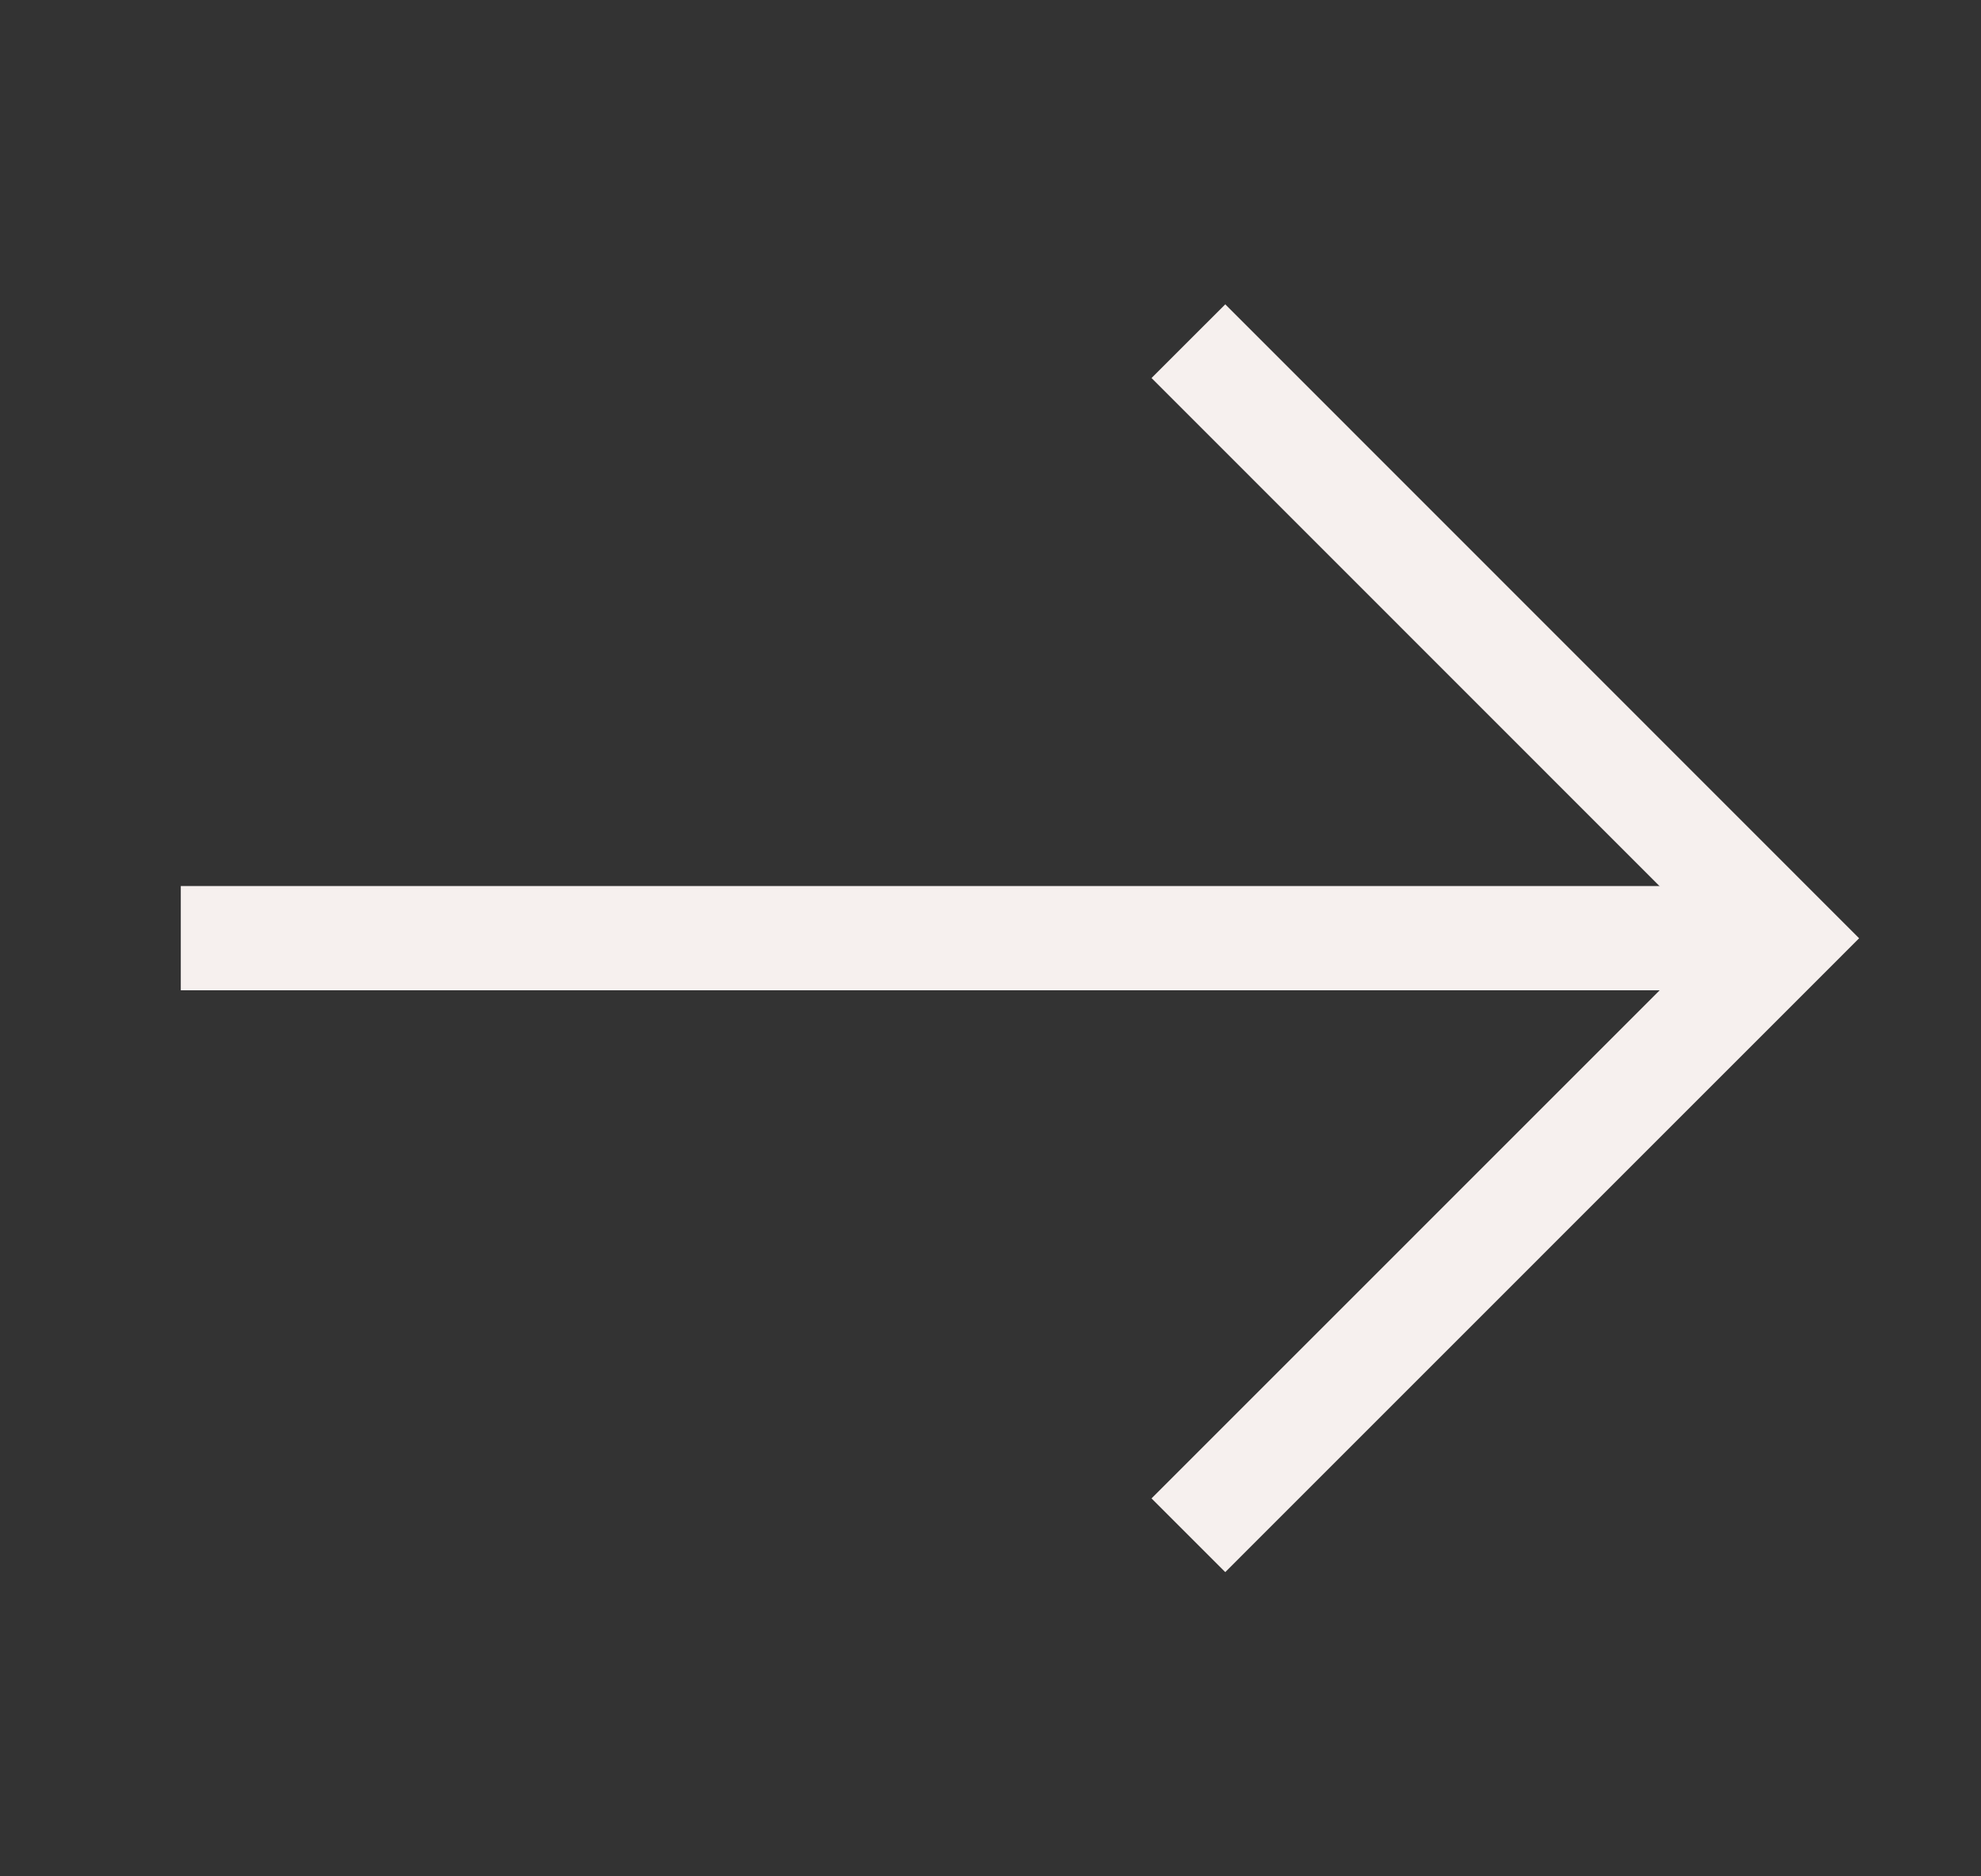
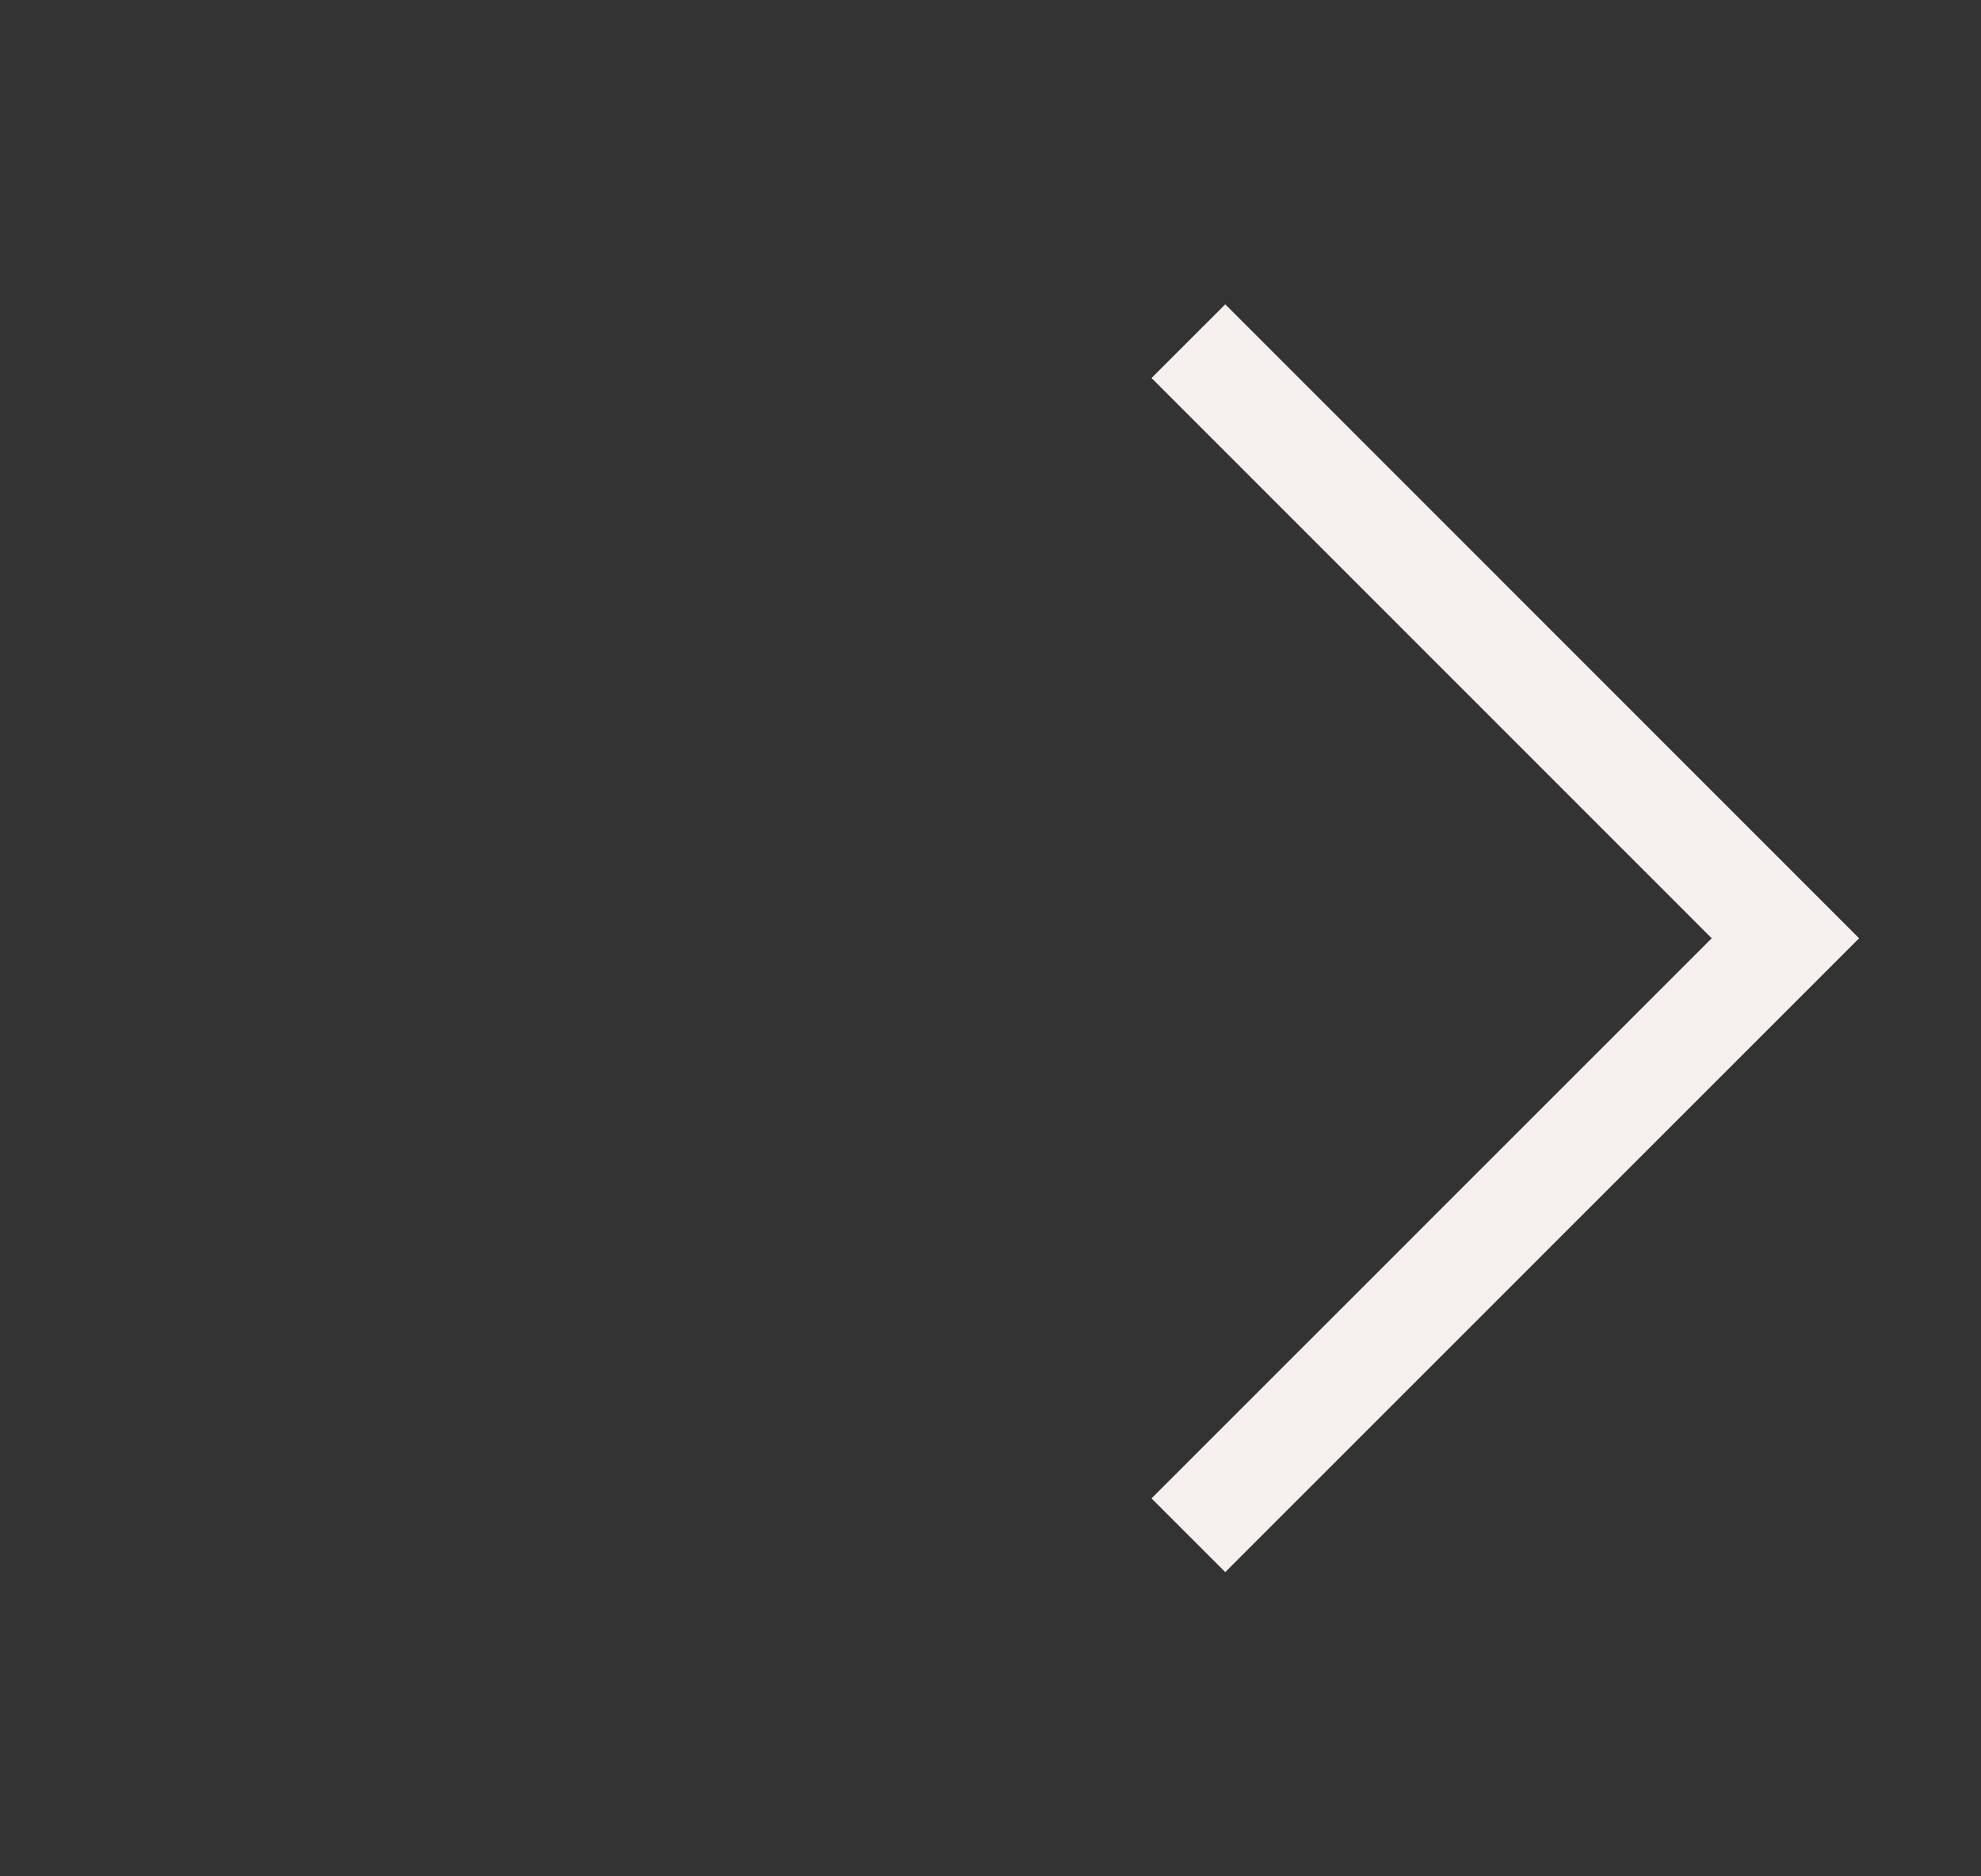
<svg xmlns="http://www.w3.org/2000/svg" width="19" height="18" viewBox="0 0 19 18" fill="none">
  <rect x="0" y="0" width="19" height="18" fill="#333333" stroke="none" />
  <path d="M11.398 3.273L17.124 9.001L11.398 14.728" stroke="#F6F0EE" stroke-miterlimit="10" />
-   <path d="M17.28 9L1.734 9" stroke="#F6F0EE" stroke-miterlimit="10" />
</svg>